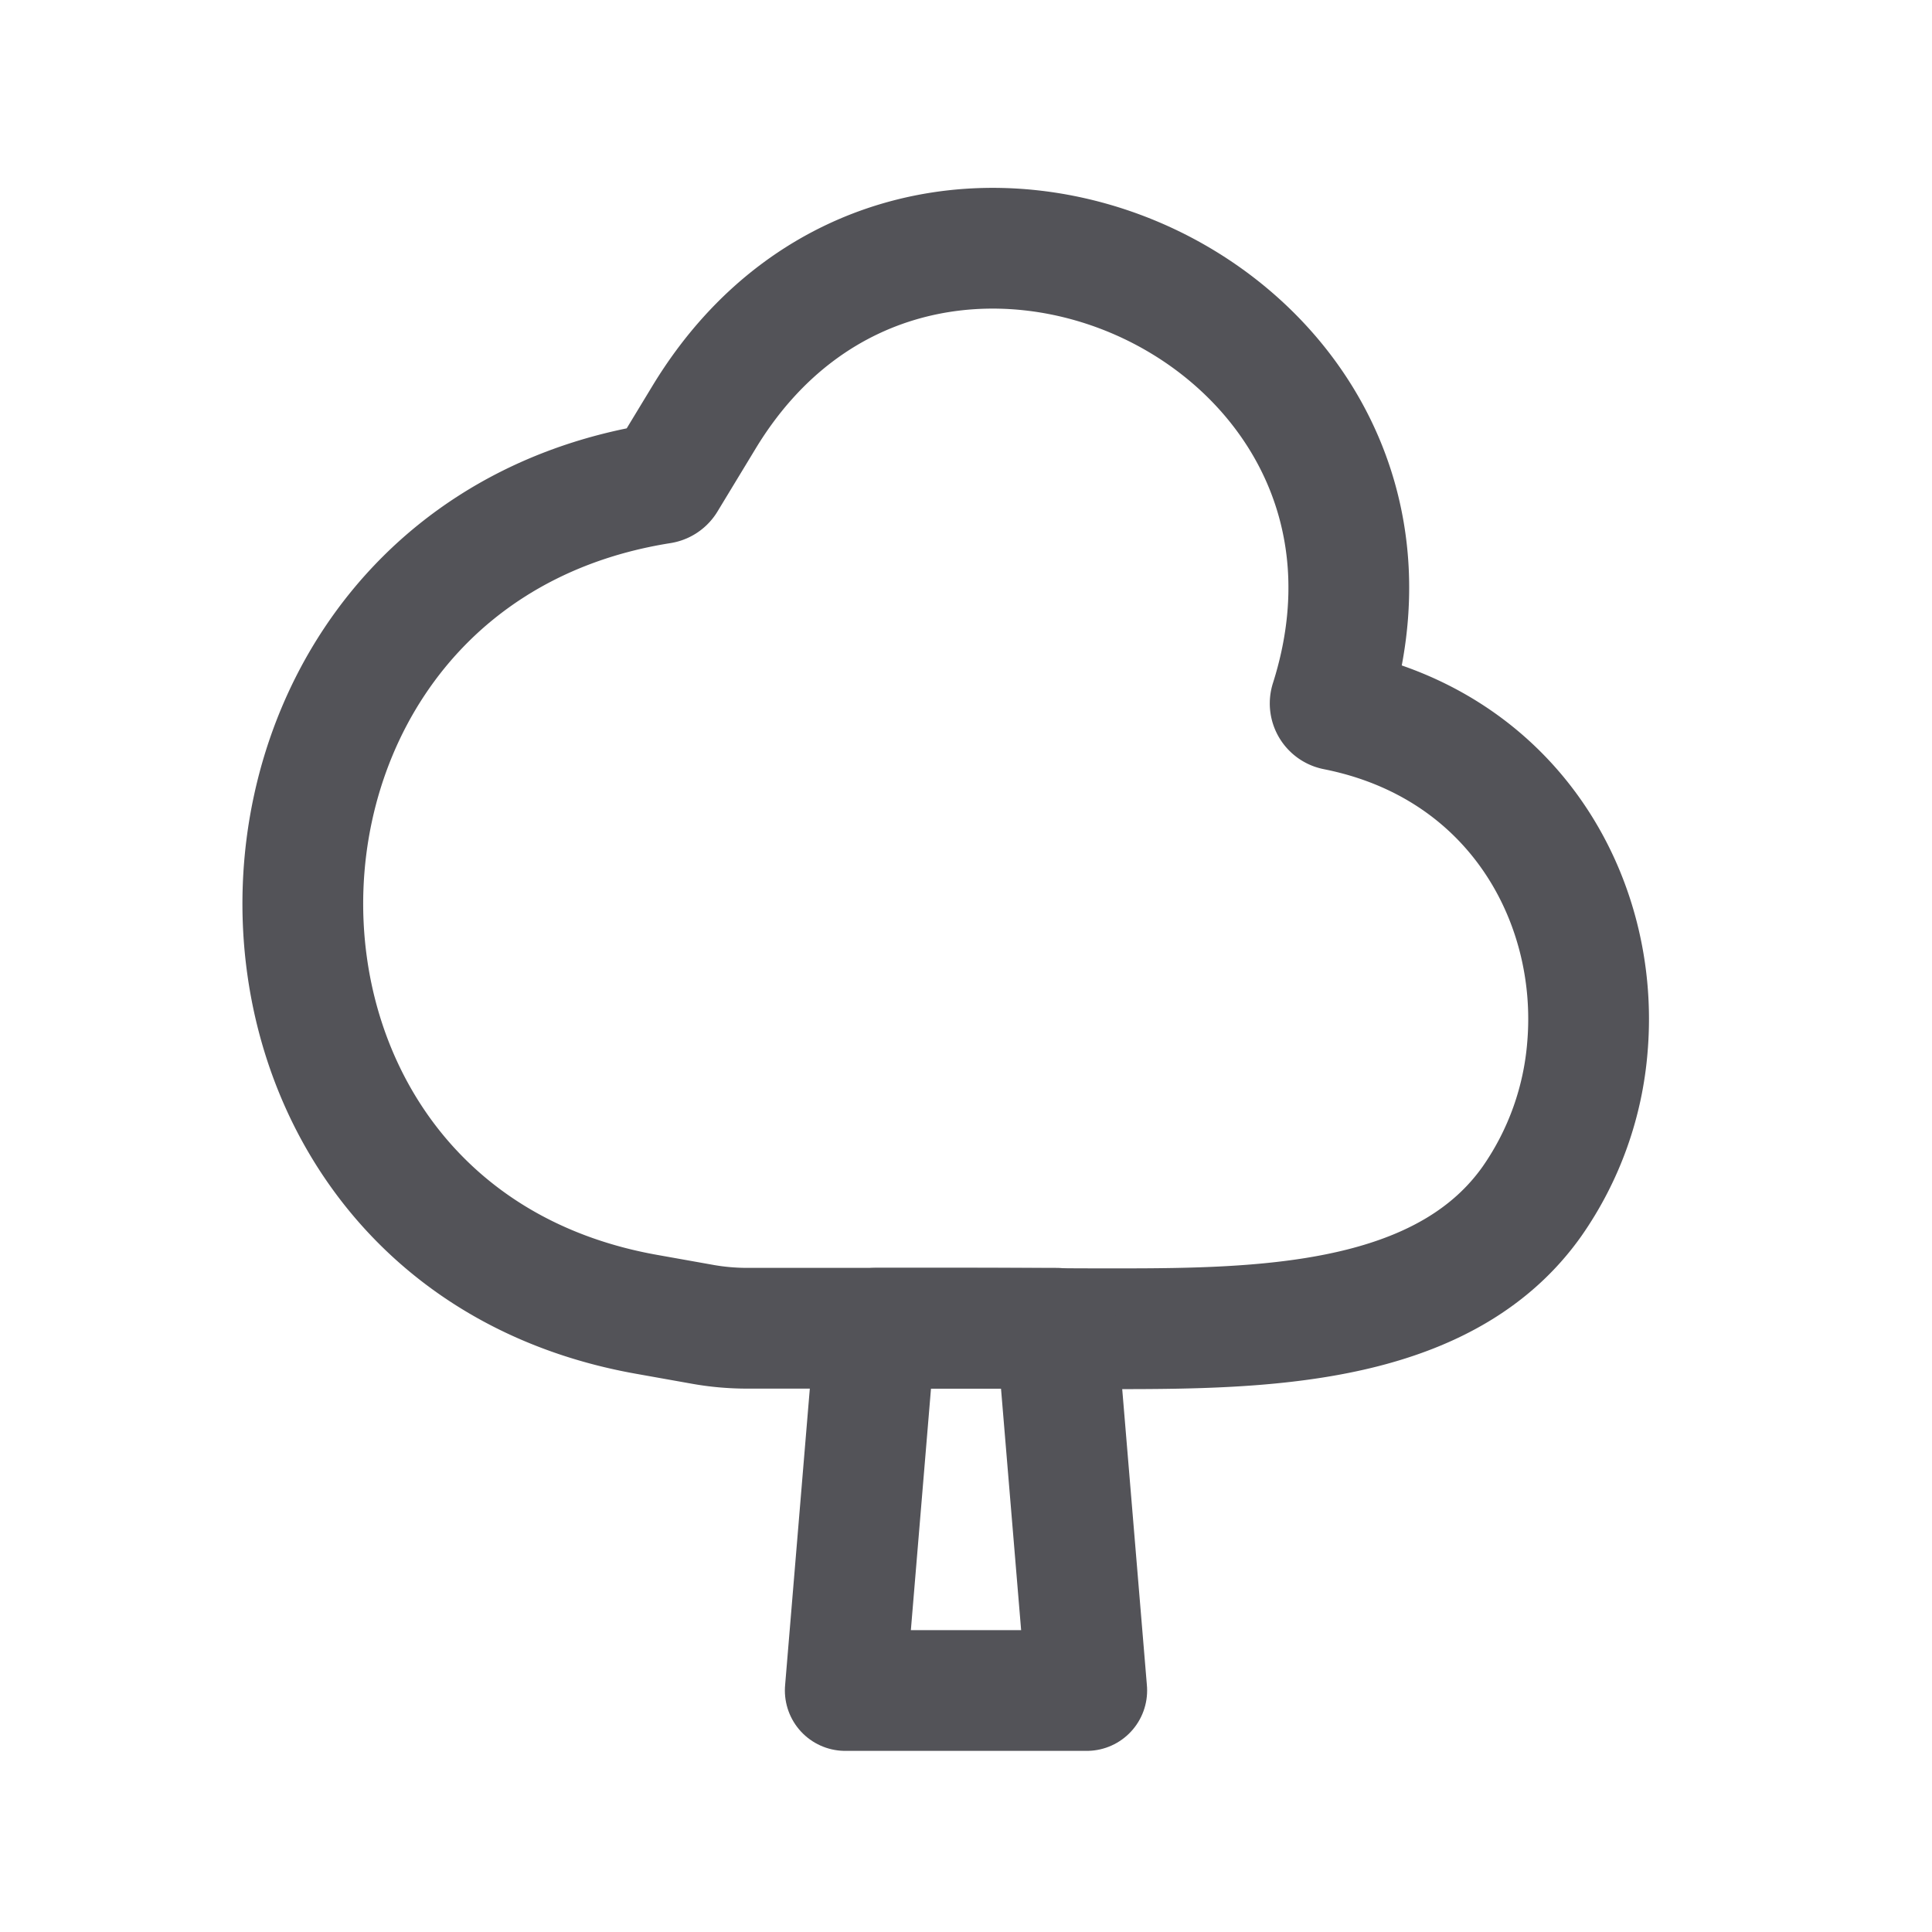
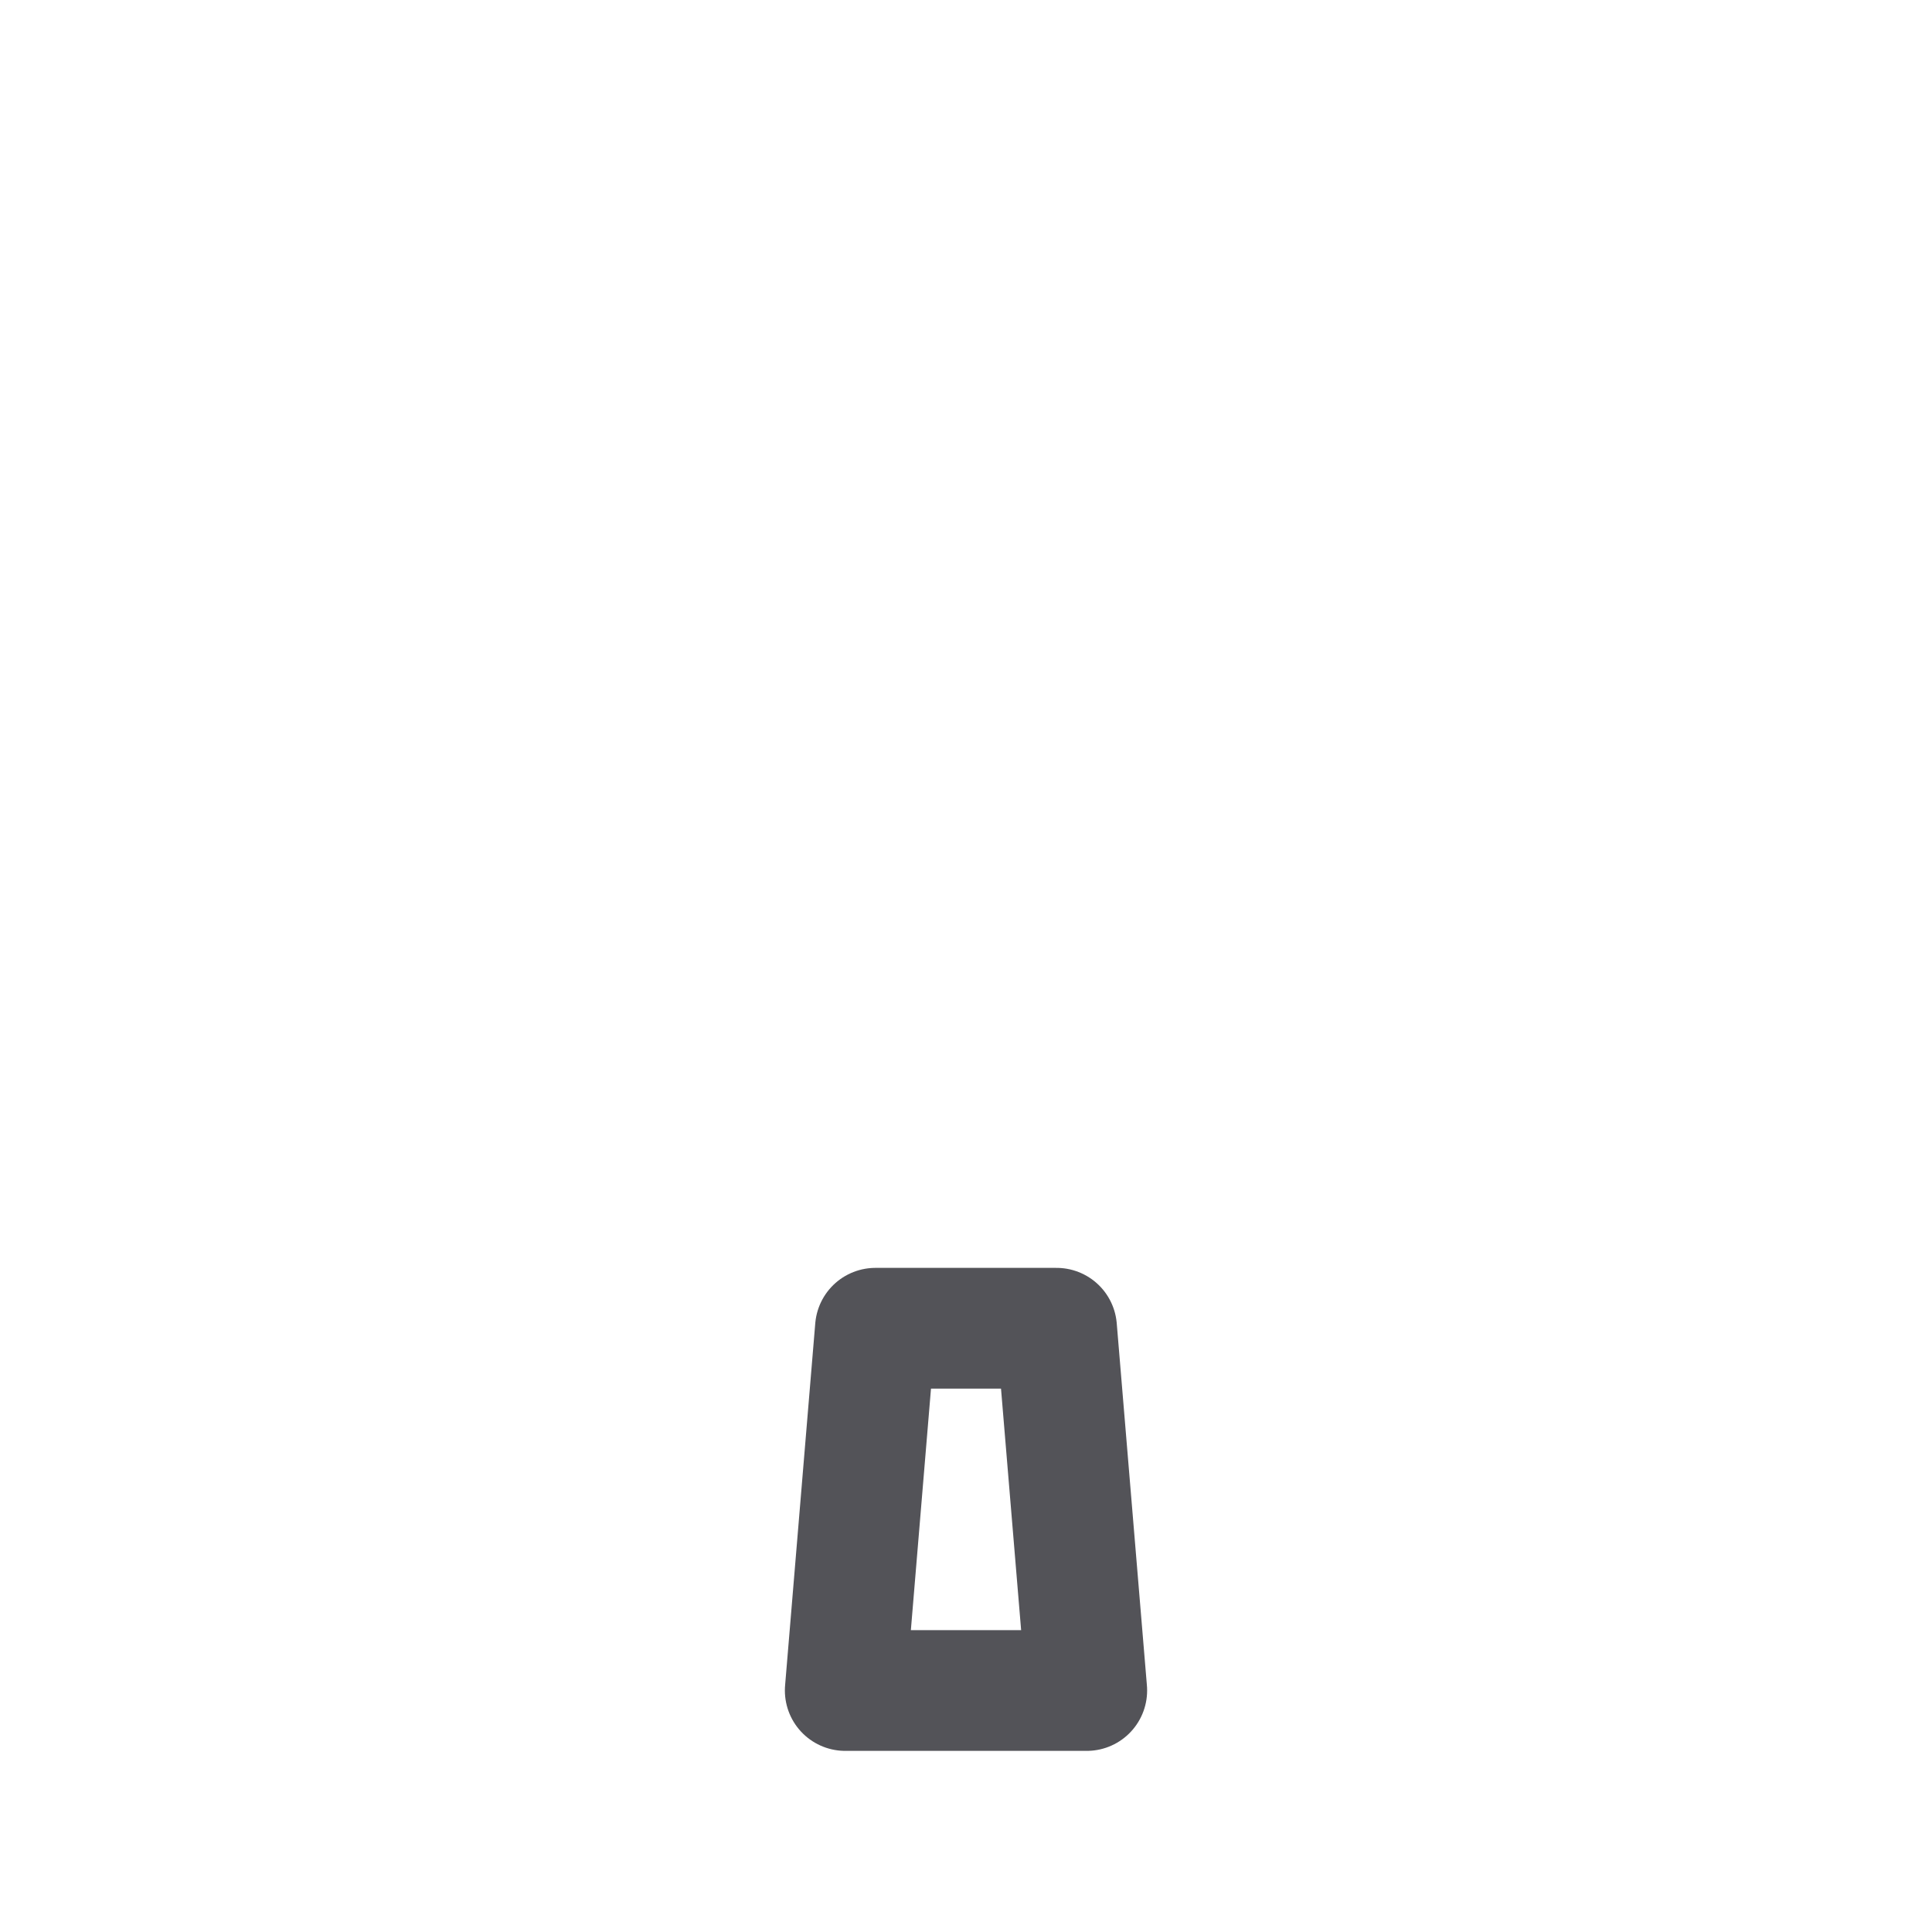
<svg xmlns="http://www.w3.org/2000/svg" width="800px" height="800px" viewBox="0 0 32 32" fill="none">
-   <path stroke="#535358" stroke-linecap="round" stroke-linejoin="round" stroke-width="2" d="M16 22h-3.621c-.252 0-.504-.022-.752-.067l-.92-.164c-3.383-.604-5.245-3.076-5.62-5.769-.484-3.466 1.494-7.3 5.861-7.992a.113.113 0 00.08-.053l.636-1.049C13.44 3.982 16.582 3.56 19 4.687c2.378 1.11 4.055 3.722 3.037 6.93a.11.11 0 00.084.142c2.952.586 4.372 3.143 4.173 5.567a5.188 5.188 0 01-.915 2.566c-1.353 1.92-4.028 2.1-6.377 2.115-1 .006-2-.007-3.002-.007z" />
  <path stroke="#535358" stroke-linecap="round" stroke-linejoin="round" stroke-width="2" d="M14.5 22l-.5 6h4l-.5-6h-3z" />
</svg>